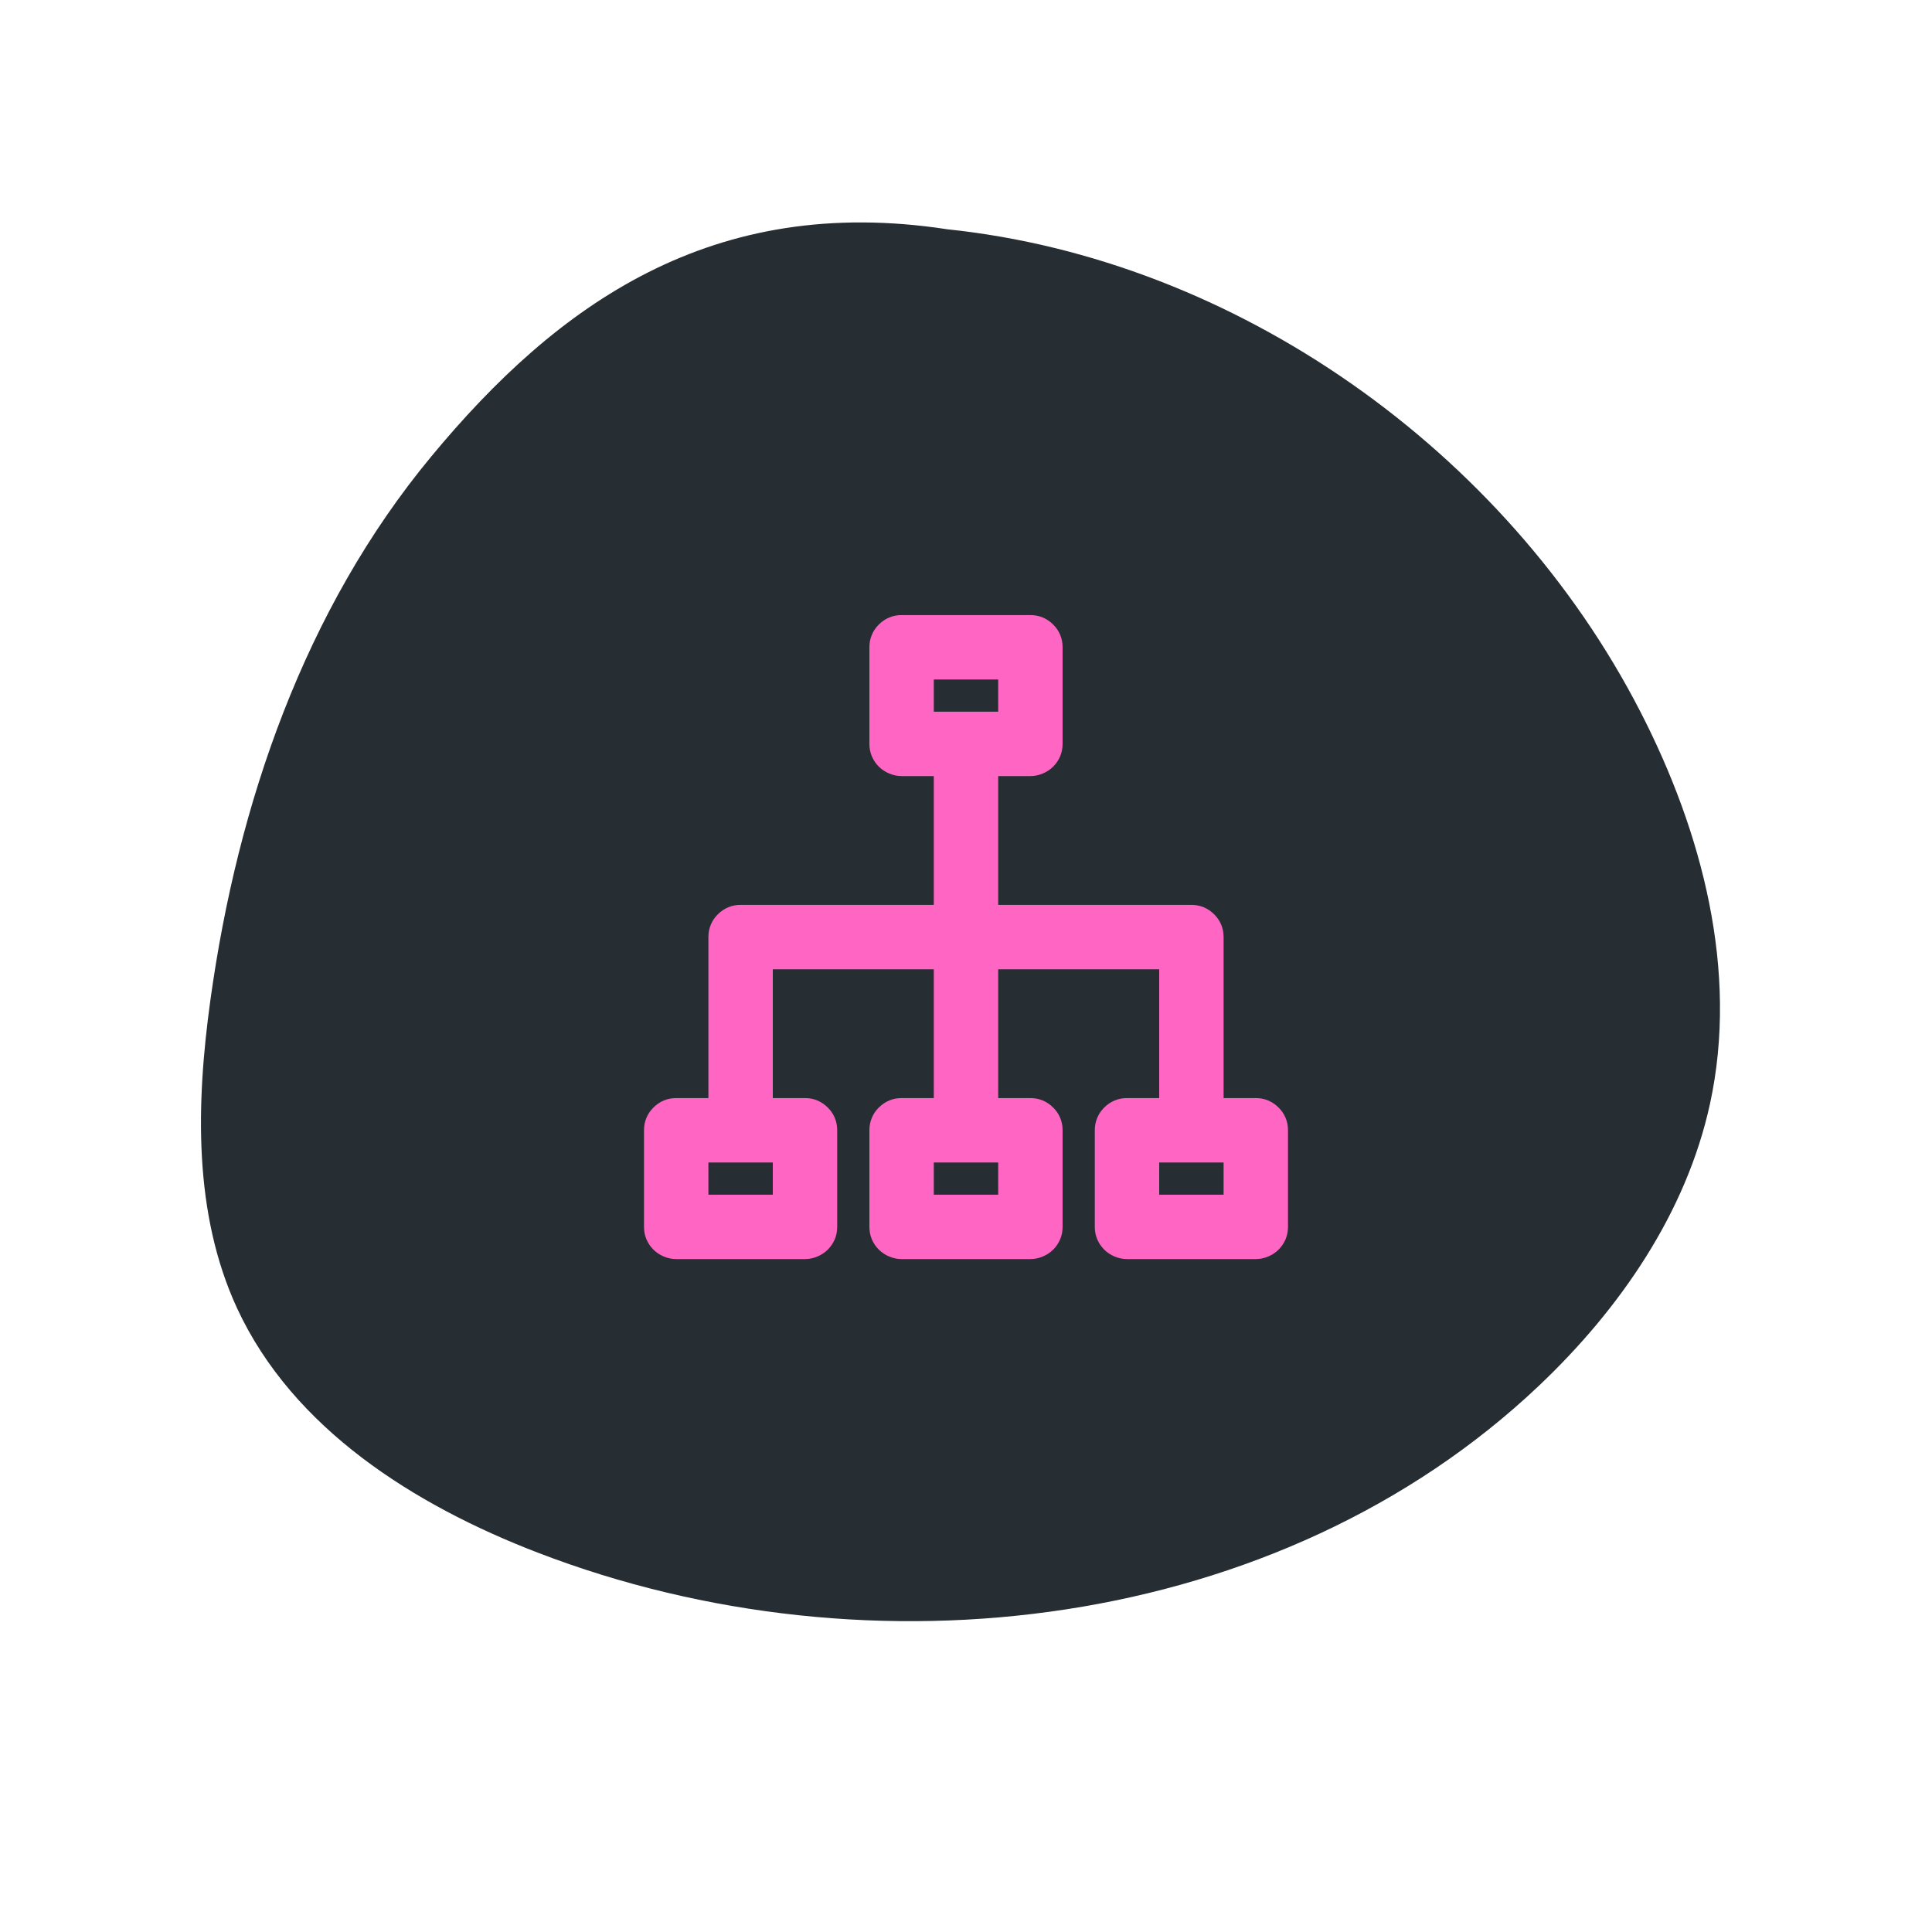
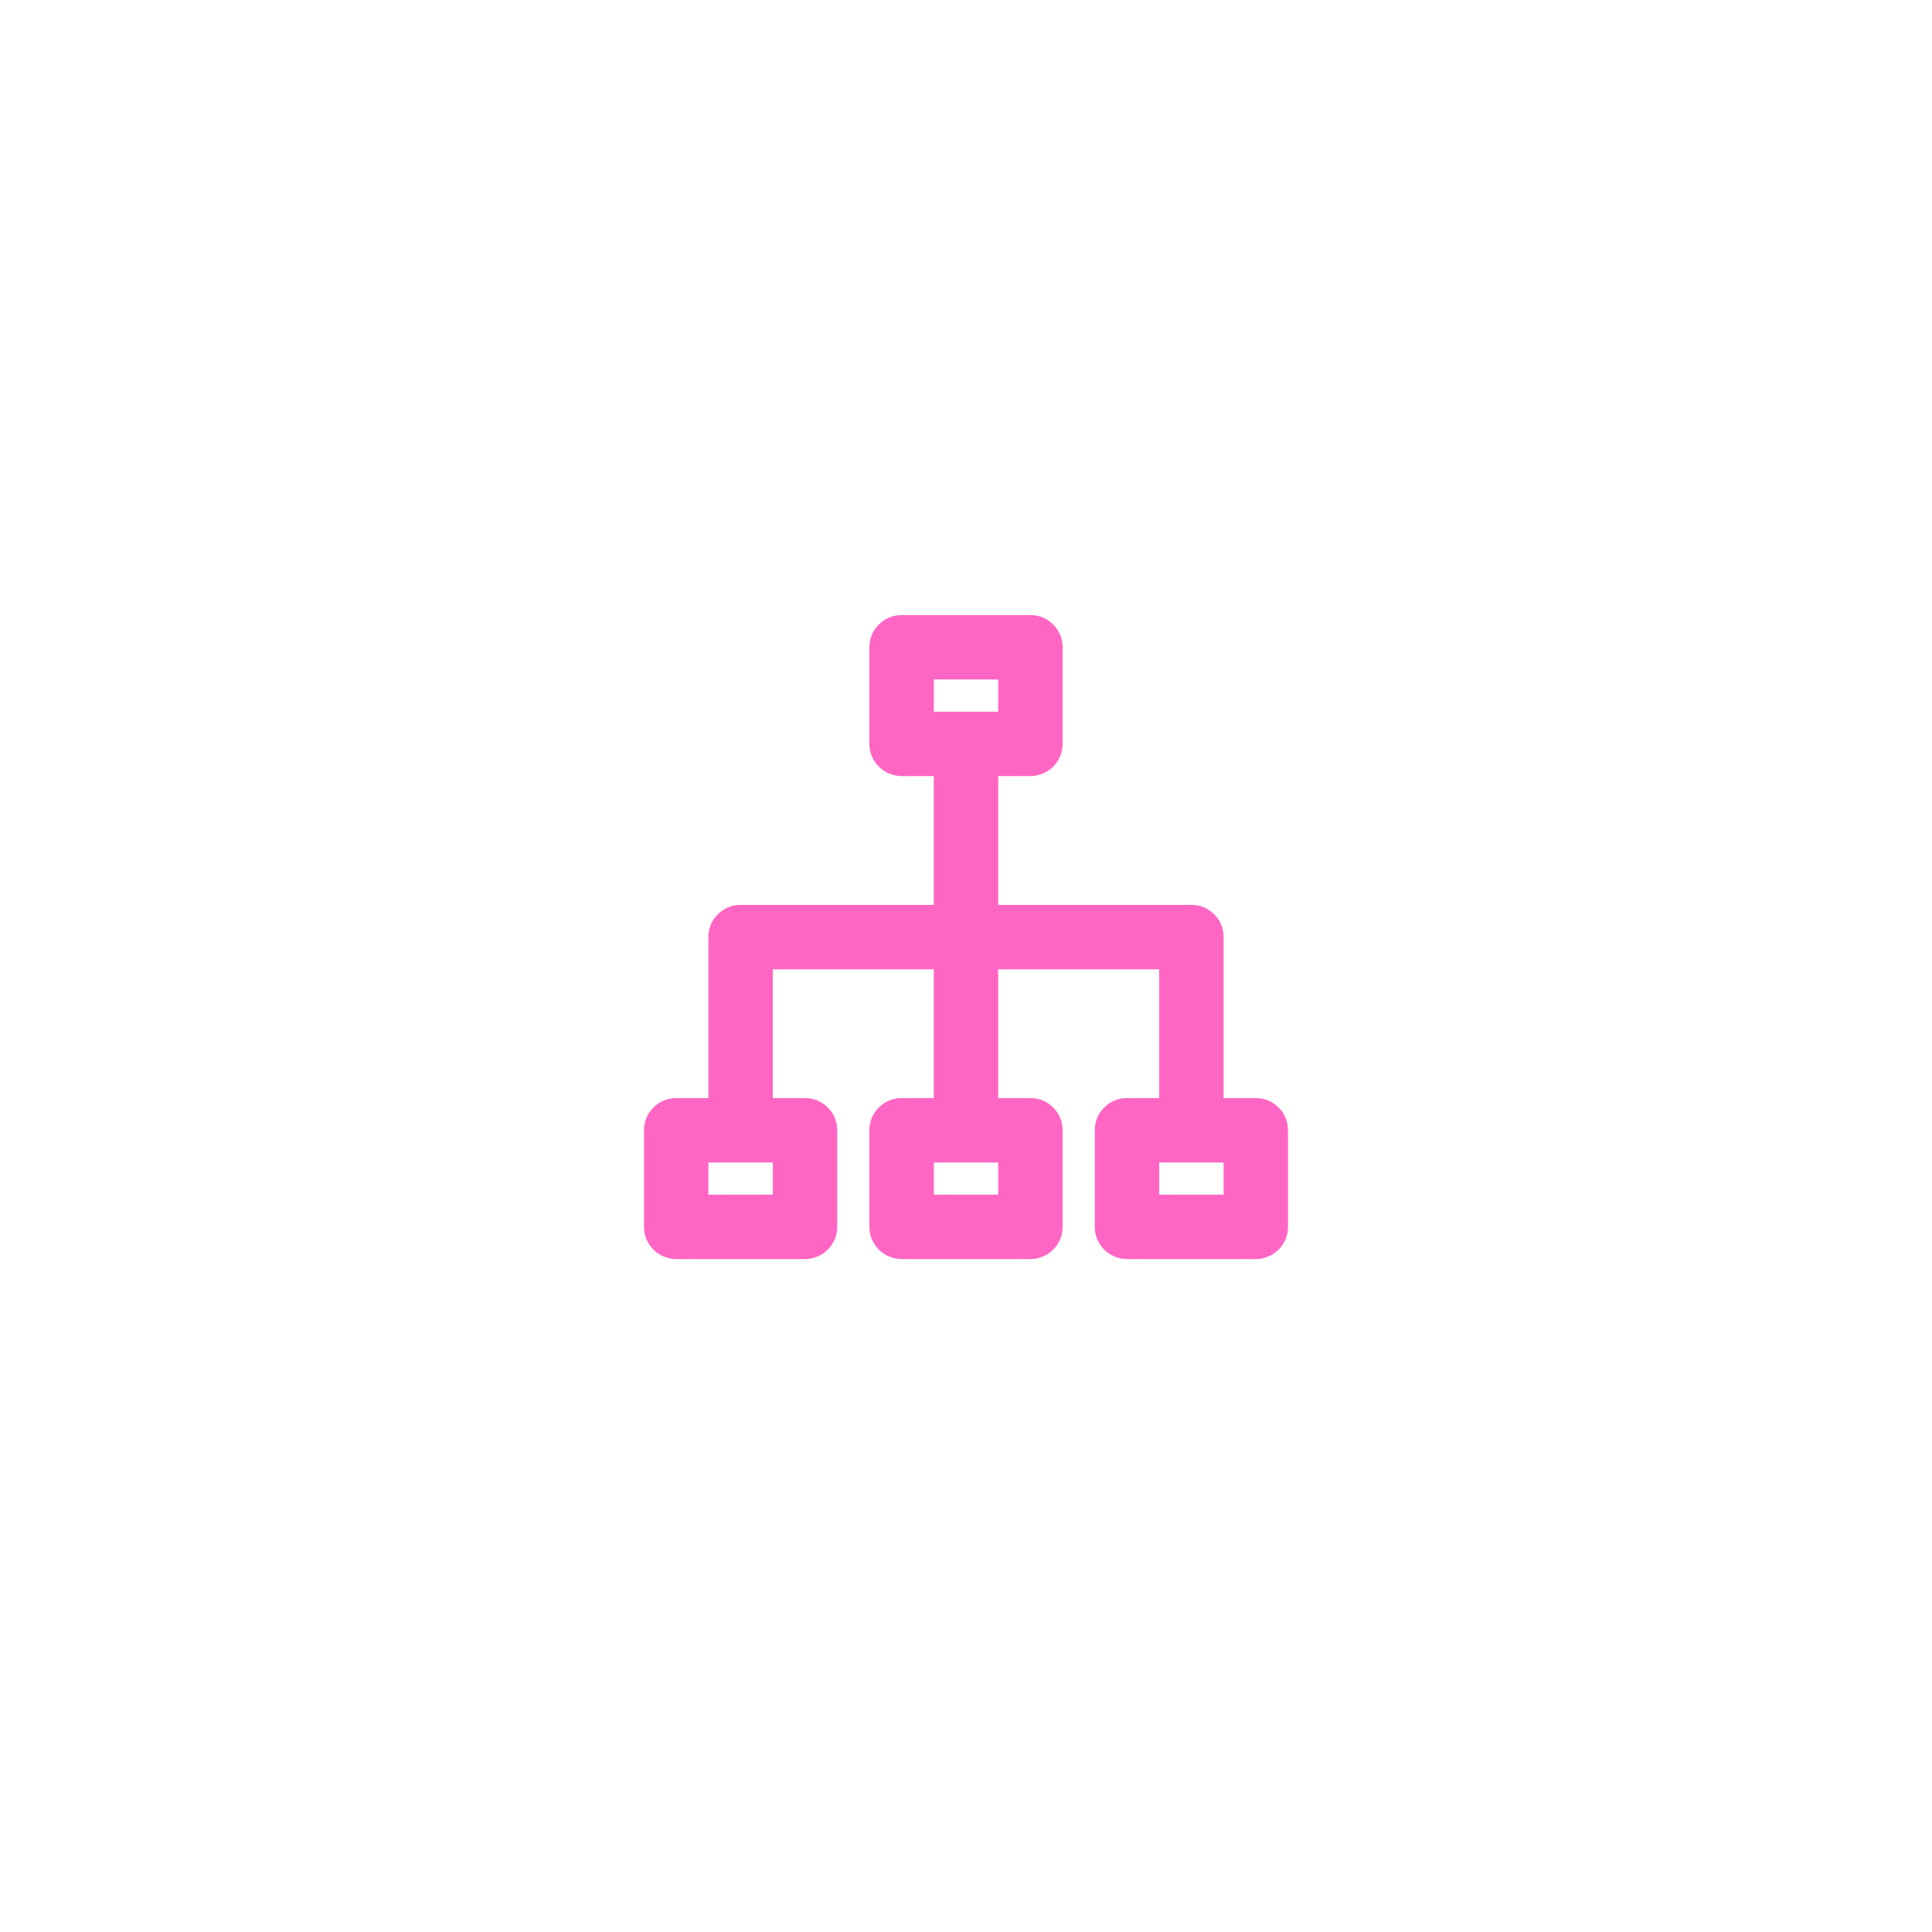
<svg xmlns="http://www.w3.org/2000/svg" width="80" zoomAndPan="magnify" viewBox="0 0 60 60" height="80" preserveAspectRatio="xMidYMid meet" version="1.0">
  <defs>
    <clipPath id="8d2827c199">
      <path d="M 6.238 6.859 L 53.445 6.859 L 53.445 50.383 L 6.238 50.383 Z M 6.238 6.859 " clip-rule="nonzero" />
    </clipPath>
    <clipPath id="a67db5f77f">
      <path d="M 50.941 22.098 C 46.773 13.992 38.375 8.055 29.422 7.121 C 22.121 6 17.312 9.441 13.391 14.18 C 9.465 18.918 7.379 24.957 6.535 31.051 C 6.09 34.266 6 37.68 7.363 40.629 C 9.094 44.367 12.867 46.746 16.711 48.223 C 27.051 52.199 39.742 50.66 47.789 43.039 C 50.305 40.656 52.367 37.668 53.105 34.281 C 54 30.168 52.867 25.84 50.941 22.098 Z M 50.941 22.098 " clip-rule="nonzero" />
    </clipPath>
    <clipPath id="f4475d4bc0">
      <path d="M 0.238 0.859 L 47.445 0.859 L 47.445 44.383 L 0.238 44.383 Z M 0.238 0.859 " clip-rule="nonzero" />
    </clipPath>
    <clipPath id="0d8549ac71">
-       <path d="M 44.941 16.098 C 40.773 7.992 32.375 2.055 23.422 1.121 C 16.121 0 11.312 3.441 7.391 8.18 C 3.465 12.918 1.379 18.957 0.535 25.051 C 0.09 28.266 0 31.68 1.363 34.629 C 3.094 38.367 6.867 40.746 10.711 42.223 C 21.051 46.199 33.742 44.66 41.789 37.039 C 44.305 34.656 46.367 31.668 47.105 28.281 C 48 24.168 46.867 19.84 44.941 16.098 Z M 44.941 16.098 " clip-rule="nonzero" />
-     </clipPath>
+       </clipPath>
    <clipPath id="9babfc4c9d">
      <rect x="0" width="48" y="0" height="45" />
    </clipPath>
  </defs>
  <g clip-path="url(#8d2827c199)">
    <g clip-path="url(#a67db5f77f)">
      <g transform="matrix(1, 0, 0, 1, 6, 6)">
        <g clip-path="url(#9babfc4c9d)">
          <g clip-path="url(#f4475d4bc0)">
            <g clip-path="url(#0d8549ac71)">
              <rect x="-19.2" width="86.4" fill="#262d33" height="86.4" y="-19.2" fill-opacity="1" />
            </g>
          </g>
        </g>
      </g>
    </g>
  </g>
  <path fill="#ff66c4" d="M 39 34.102 L 38 34.102 L 38 29.102 C 38 28.969 37.977 28.84 37.926 28.719 C 37.875 28.594 37.801 28.488 37.707 28.395 C 37.613 28.301 37.504 28.227 37.383 28.176 C 37.262 28.125 37.133 28.102 37 28.102 L 31 28.102 L 31 24.102 L 32 24.102 C 32.133 24.102 32.262 24.074 32.383 24.023 C 32.504 23.973 32.613 23.902 32.707 23.809 C 32.801 23.715 32.875 23.605 32.926 23.484 C 32.977 23.359 33 23.234 33 23.102 L 33 20.102 C 33 19.969 32.977 19.84 32.926 19.719 C 32.875 19.594 32.801 19.488 32.707 19.395 C 32.613 19.301 32.504 19.227 32.383 19.176 C 32.262 19.125 32.133 19.102 32 19.102 L 28 19.102 C 27.867 19.102 27.738 19.125 27.617 19.176 C 27.496 19.227 27.387 19.301 27.293 19.395 C 27.199 19.488 27.125 19.594 27.074 19.719 C 27.023 19.84 27 19.969 27 20.102 L 27 23.102 C 27 23.234 27.023 23.359 27.074 23.484 C 27.125 23.605 27.199 23.715 27.293 23.809 C 27.387 23.902 27.496 23.973 27.617 24.023 C 27.738 24.074 27.867 24.102 28 24.102 L 29 24.102 L 29 28.102 L 23 28.102 C 22.867 28.102 22.738 28.125 22.617 28.176 C 22.496 28.227 22.387 28.301 22.293 28.395 C 22.199 28.488 22.125 28.594 22.074 28.719 C 22.023 28.84 22 28.969 22 29.102 L 22 34.102 L 21 34.102 C 20.867 34.102 20.738 34.125 20.617 34.176 C 20.496 34.227 20.387 34.301 20.293 34.395 C 20.199 34.488 20.125 34.594 20.074 34.719 C 20.023 34.84 20 34.969 20 35.102 L 20 38.102 C 20 38.234 20.023 38.359 20.074 38.484 C 20.125 38.605 20.199 38.715 20.293 38.809 C 20.387 38.902 20.496 38.973 20.617 39.023 C 20.738 39.074 20.867 39.102 21 39.102 L 25 39.102 C 25.133 39.102 25.262 39.074 25.383 39.023 C 25.504 38.973 25.613 38.902 25.707 38.809 C 25.801 38.715 25.875 38.605 25.926 38.484 C 25.977 38.359 26 38.234 26 38.102 L 26 35.102 C 26 34.969 25.977 34.84 25.926 34.719 C 25.875 34.594 25.801 34.488 25.707 34.395 C 25.613 34.301 25.504 34.227 25.383 34.176 C 25.262 34.125 25.133 34.102 25 34.102 L 24 34.102 L 24 30.102 L 29 30.102 L 29 34.102 L 28 34.102 C 27.867 34.102 27.738 34.125 27.617 34.176 C 27.496 34.227 27.387 34.301 27.293 34.395 C 27.199 34.488 27.125 34.594 27.074 34.719 C 27.023 34.84 27 34.969 27 35.102 L 27 38.102 C 27 38.234 27.023 38.359 27.074 38.484 C 27.125 38.605 27.199 38.715 27.293 38.809 C 27.387 38.902 27.496 38.973 27.617 39.023 C 27.738 39.074 27.867 39.102 28 39.102 L 32 39.102 C 32.133 39.102 32.262 39.074 32.383 39.023 C 32.504 38.973 32.613 38.902 32.707 38.809 C 32.801 38.715 32.875 38.605 32.926 38.484 C 32.977 38.359 33 38.234 33 38.102 L 33 35.102 C 33 34.969 32.977 34.84 32.926 34.719 C 32.875 34.594 32.801 34.488 32.707 34.395 C 32.613 34.301 32.504 34.227 32.383 34.176 C 32.262 34.125 32.133 34.102 32 34.102 L 31 34.102 L 31 30.102 L 36 30.102 L 36 34.102 L 35 34.102 C 34.867 34.102 34.738 34.125 34.617 34.176 C 34.496 34.227 34.387 34.301 34.293 34.395 C 34.199 34.488 34.125 34.594 34.074 34.719 C 34.023 34.84 34 34.969 34 35.102 L 34 38.102 C 34 38.234 34.023 38.359 34.074 38.484 C 34.125 38.605 34.199 38.715 34.293 38.809 C 34.387 38.902 34.496 38.973 34.617 39.023 C 34.738 39.074 34.867 39.102 35 39.102 L 39 39.102 C 39.133 39.102 39.262 39.074 39.383 39.023 C 39.504 38.973 39.613 38.902 39.707 38.809 C 39.801 38.715 39.875 38.605 39.926 38.484 C 39.977 38.359 40 38.234 40 38.102 L 40 35.102 C 40 34.969 39.977 34.84 39.926 34.719 C 39.875 34.594 39.801 34.488 39.707 34.395 C 39.613 34.301 39.504 34.227 39.383 34.176 C 39.262 34.125 39.133 34.102 39 34.102 Z M 29 21.102 L 31 21.102 L 31 22.102 L 29 22.102 Z M 24 37.102 L 22 37.102 L 22 36.102 L 24 36.102 Z M 31 37.102 L 29 37.102 L 29 36.102 L 31 36.102 Z M 38 37.102 L 36 37.102 L 36 36.102 L 38 36.102 Z M 38 37.102 " fill-opacity="1" fill-rule="nonzero" />
</svg>